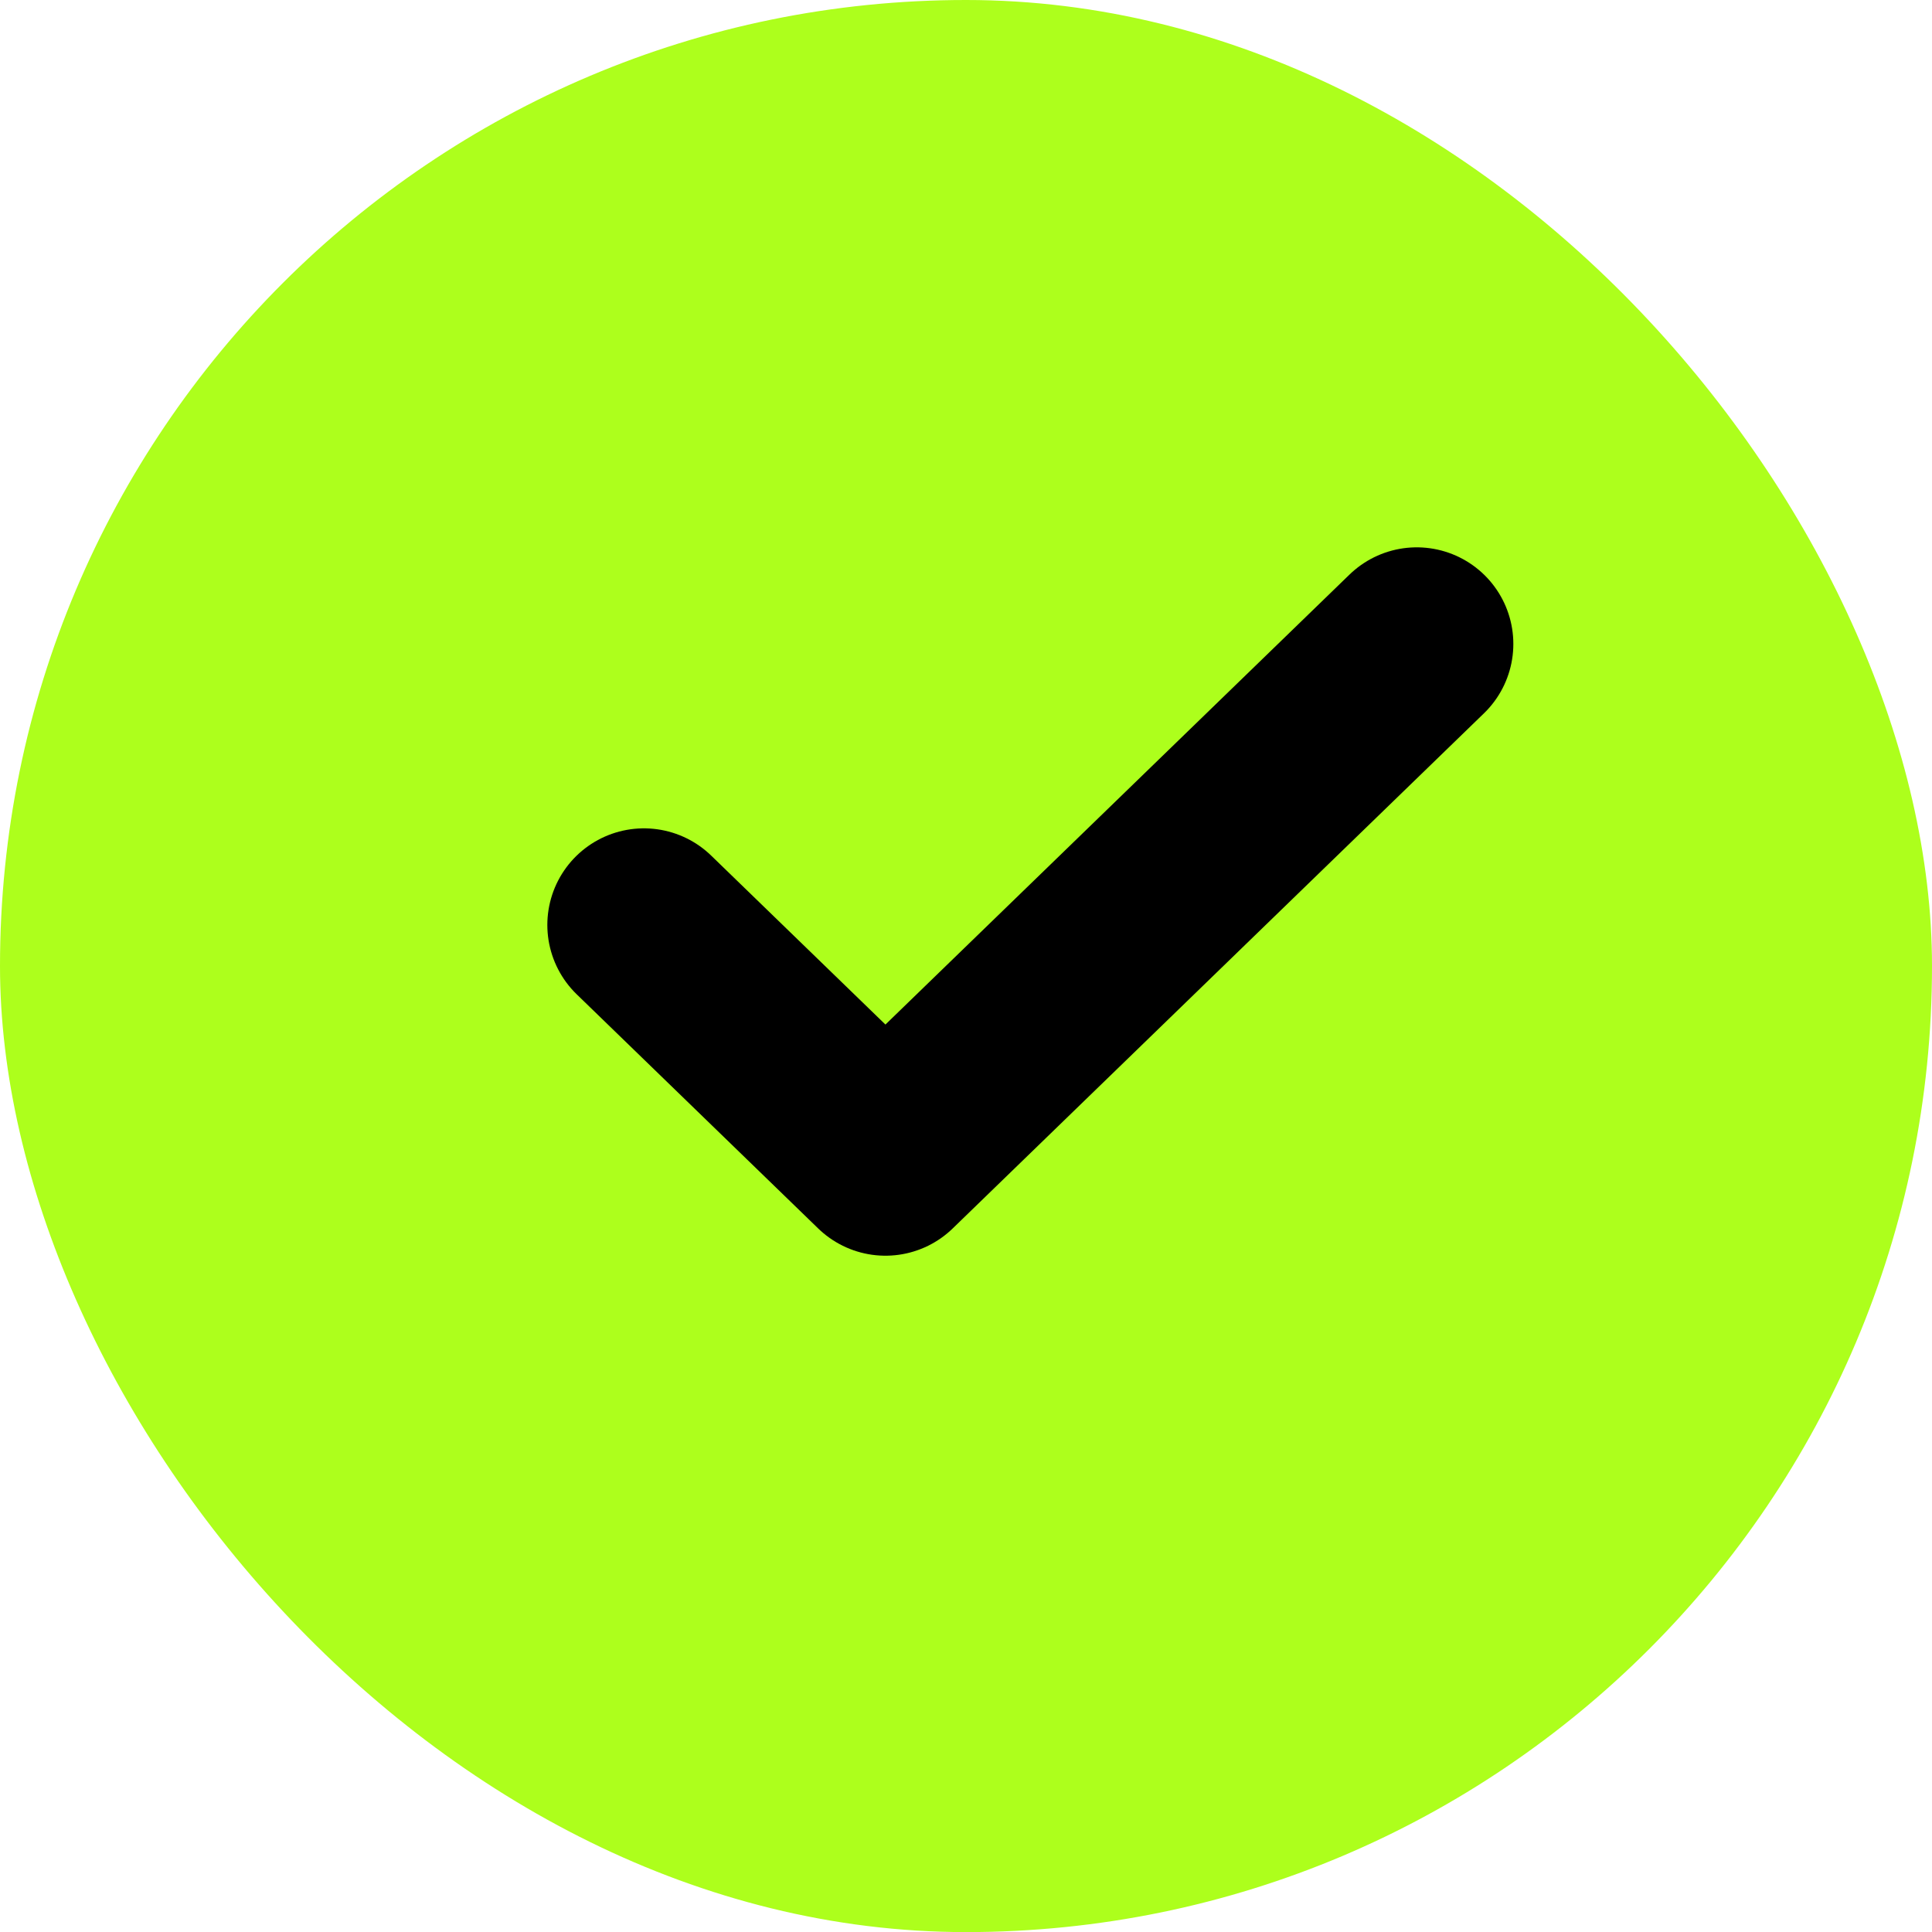
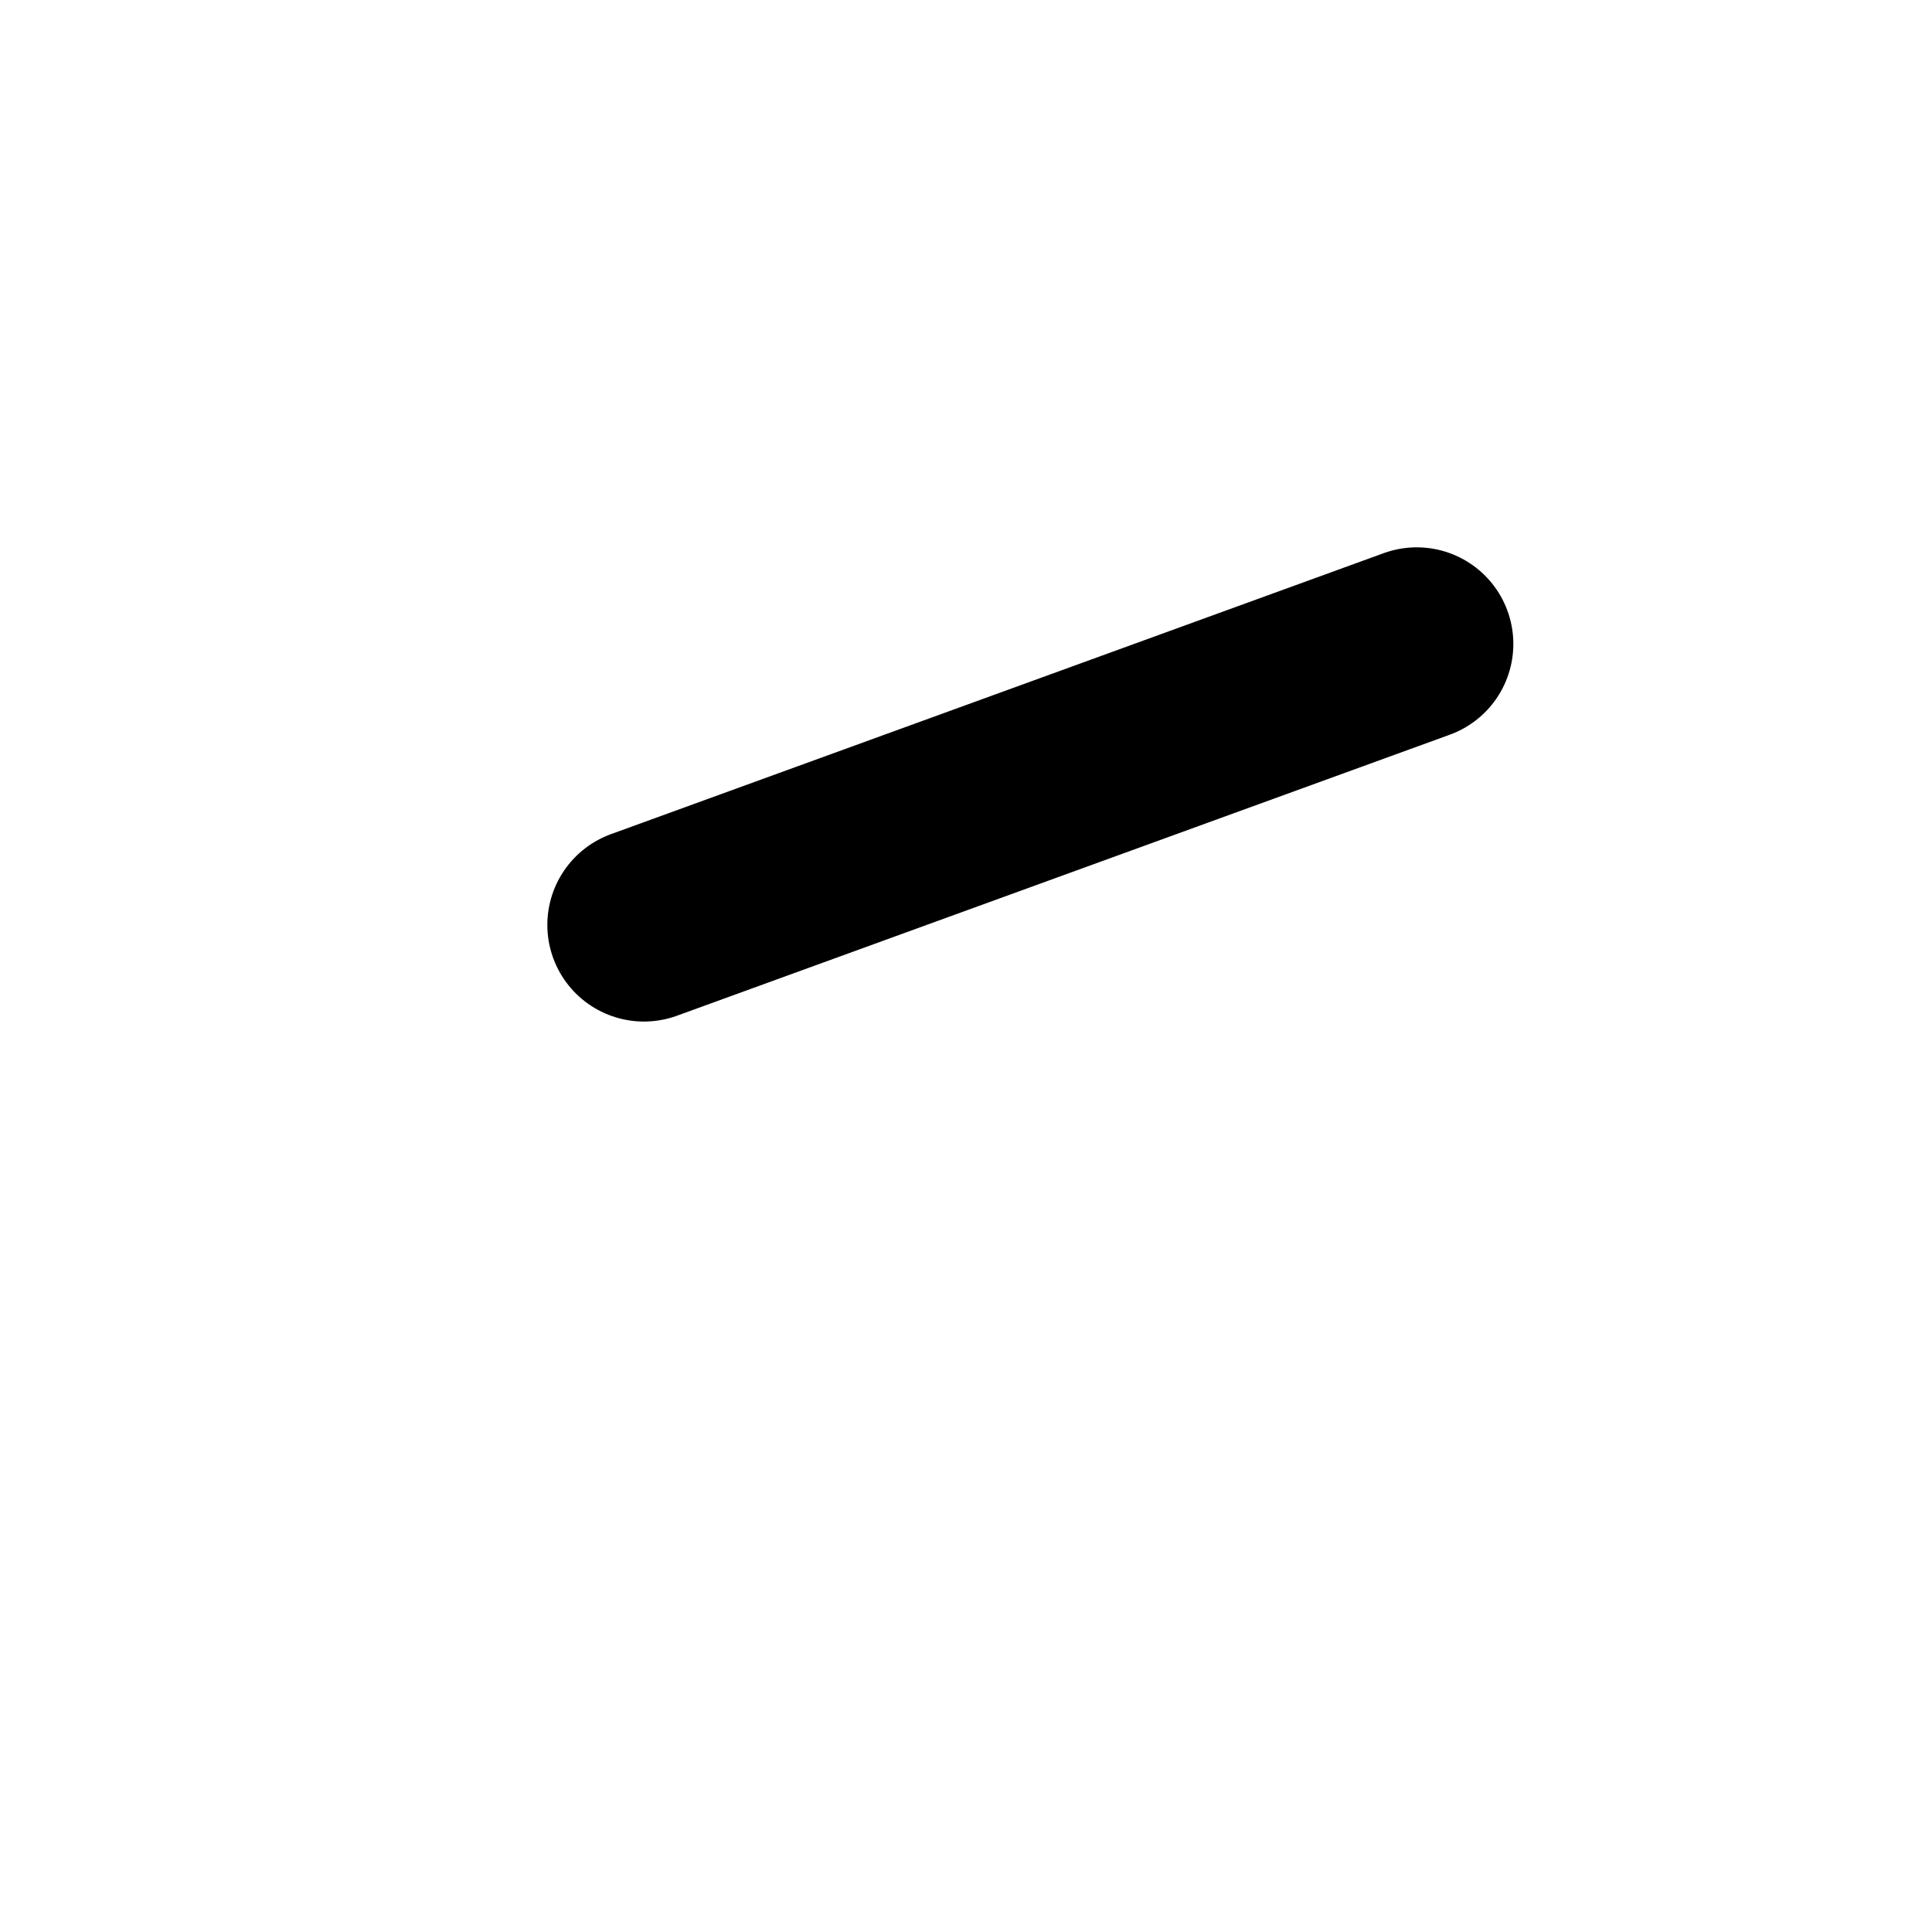
<svg xmlns="http://www.w3.org/2000/svg" width="20" height="20" viewBox="0 0 20 20" fill="none">
-   <rect width="20" height="20.001" rx="10" fill="#adff1c" />
-   <path d="M14.666 6.666L9.166 11.999L6.666 9.575" stroke="black" stroke-width="2" stroke-linecap="round" stroke-linejoin="round" />
+   <path d="M14.666 6.666L6.666 9.575" stroke="black" stroke-width="2" stroke-linecap="round" stroke-linejoin="round" />
</svg>